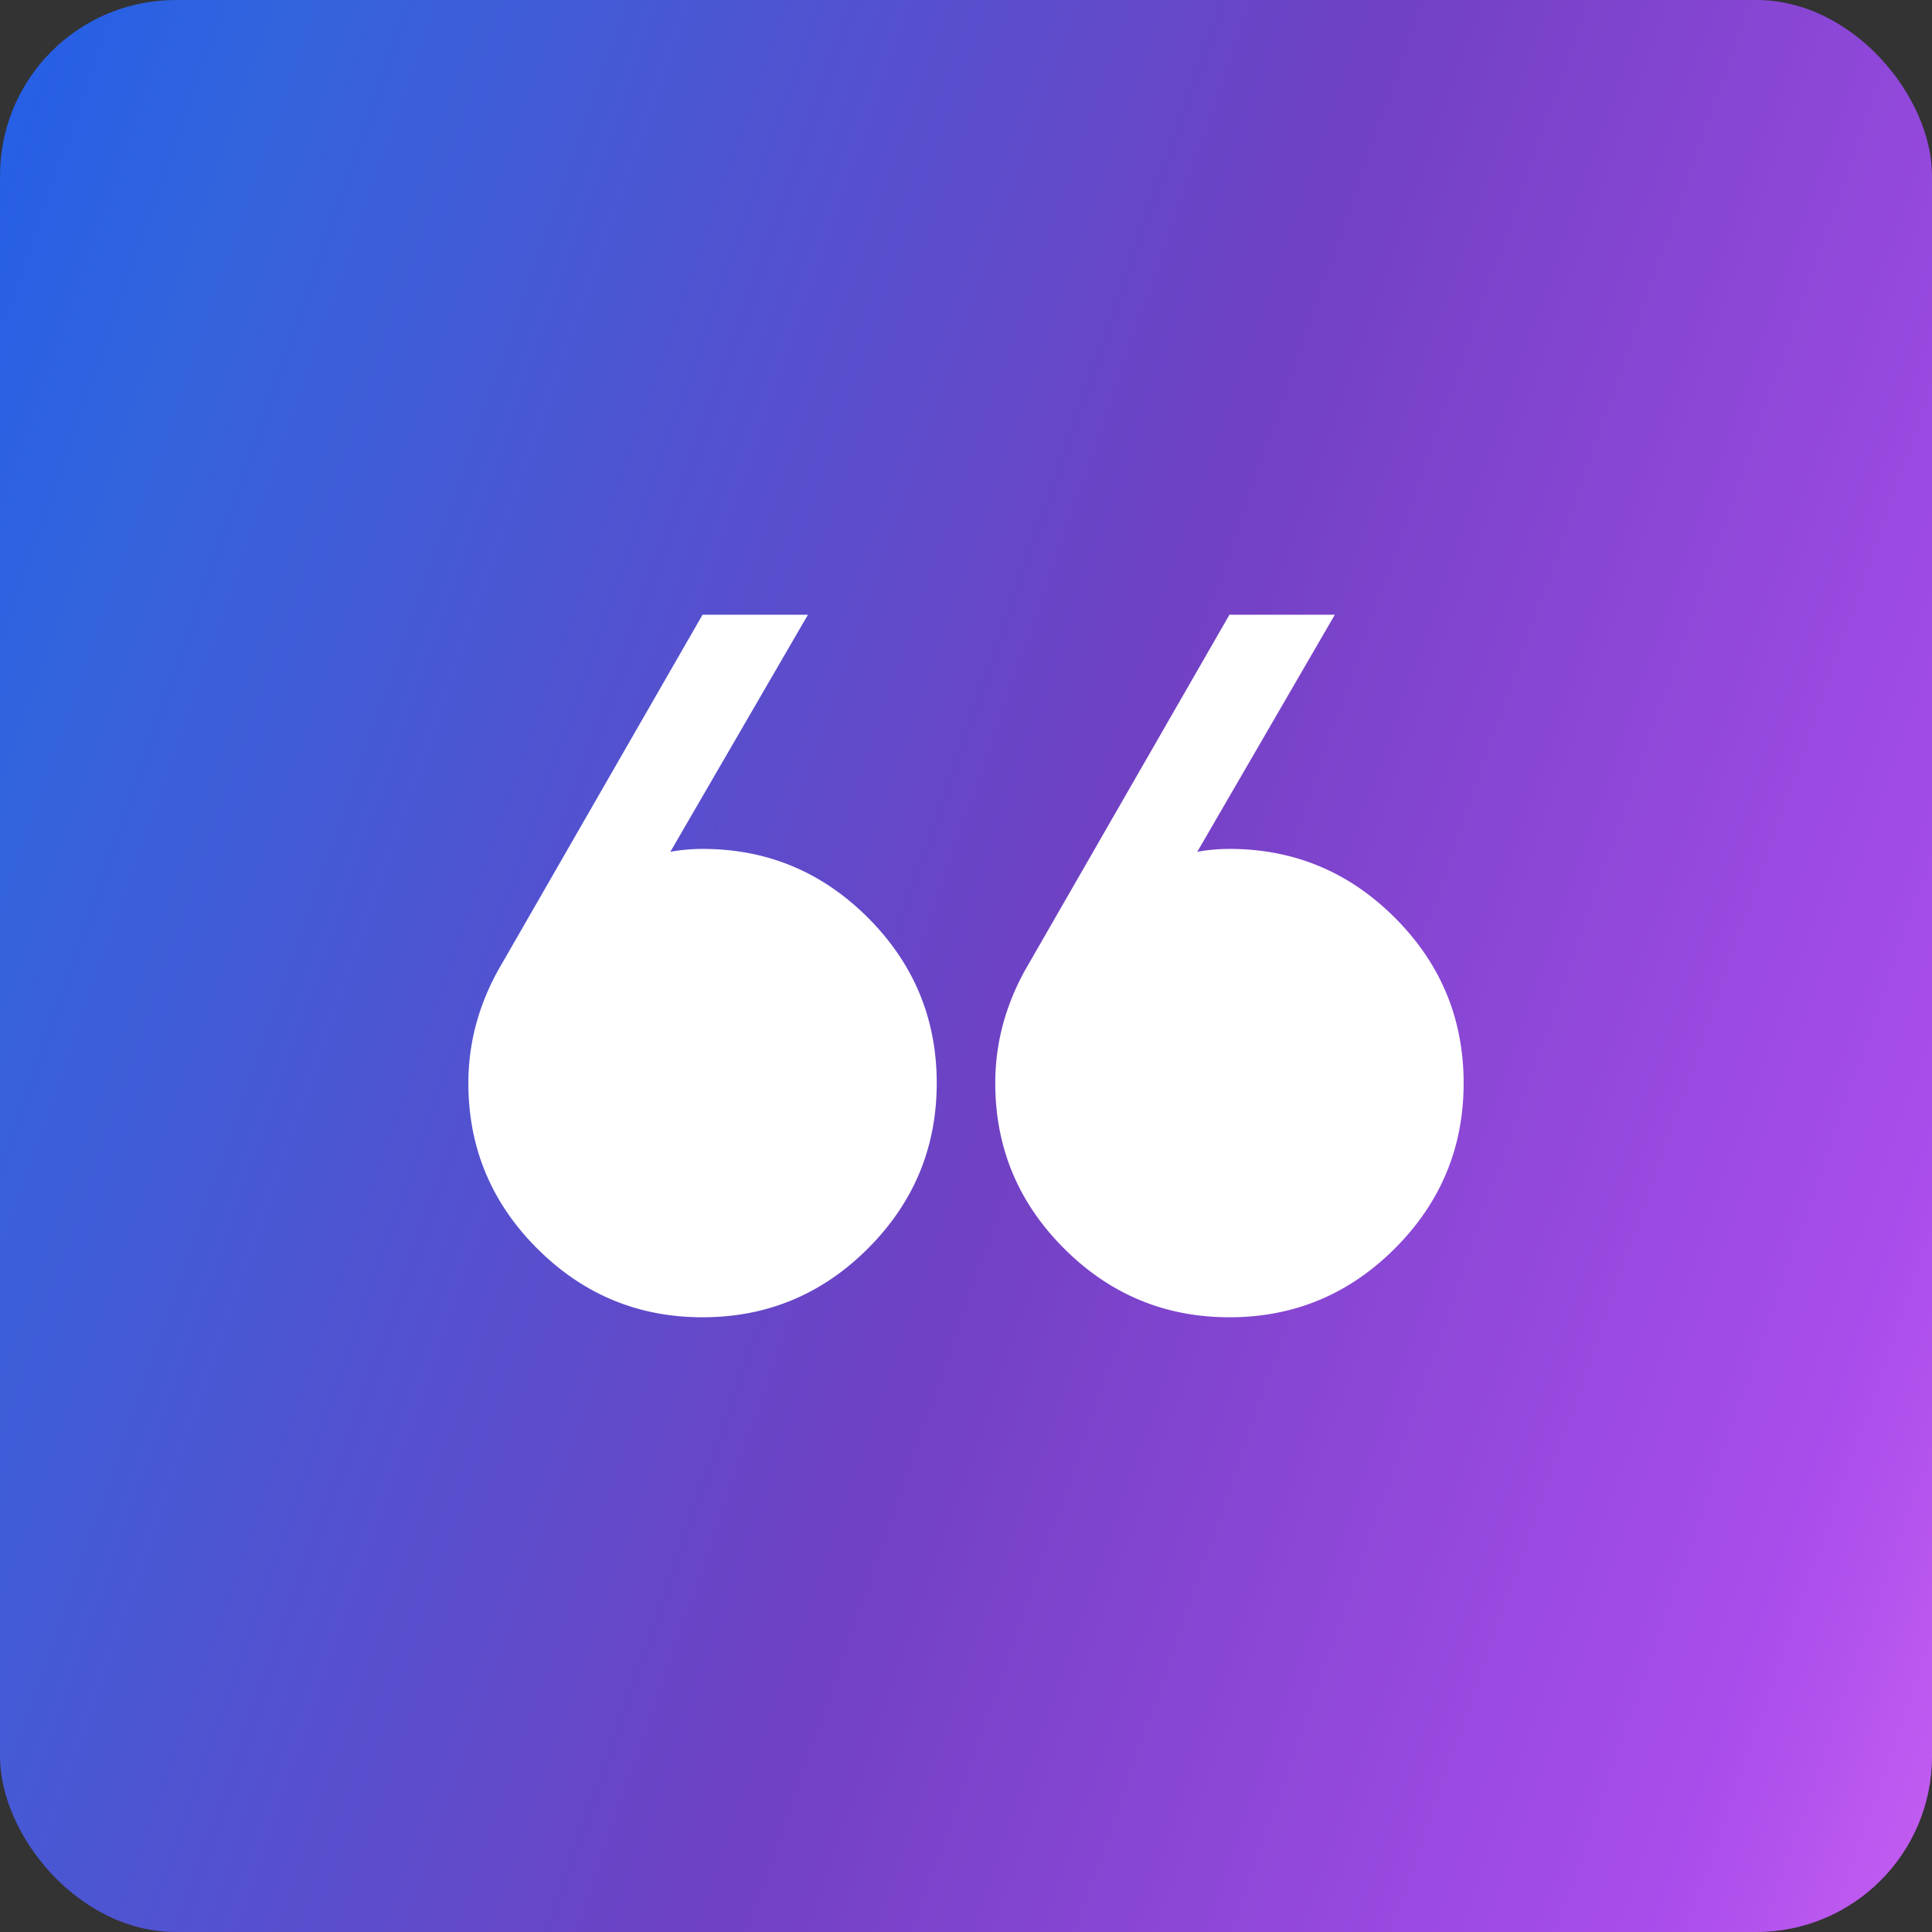
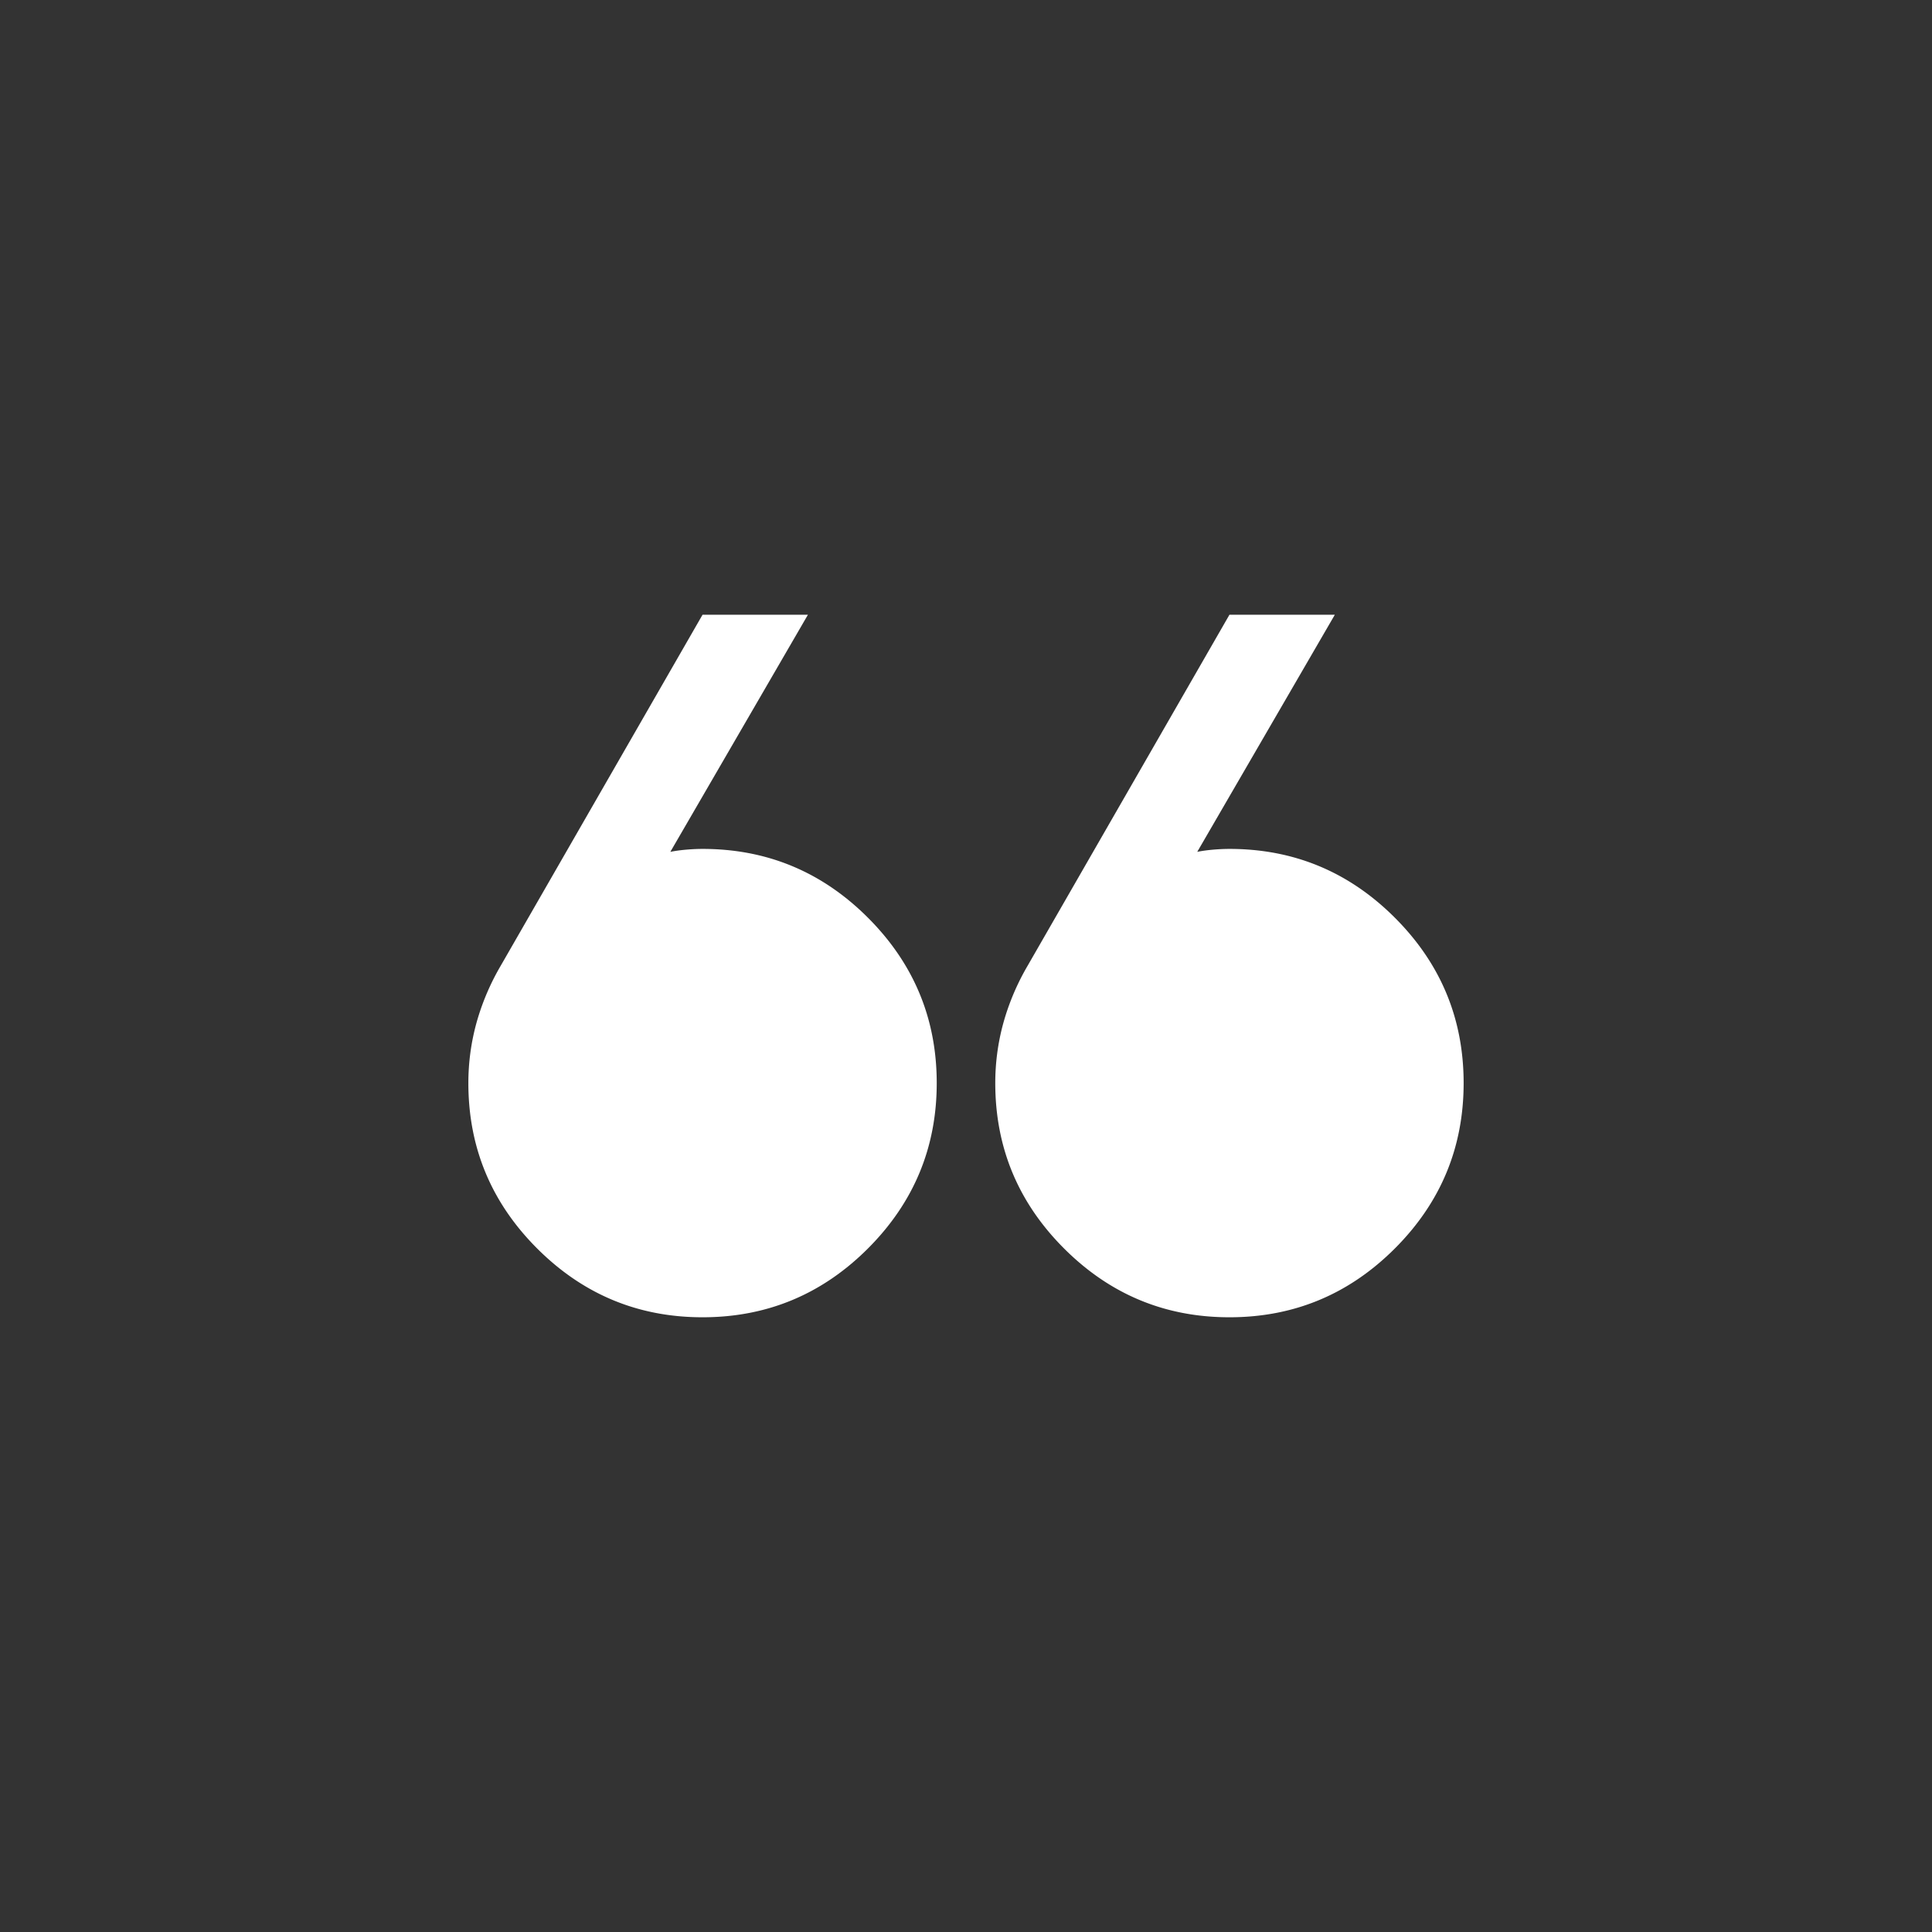
<svg xmlns="http://www.w3.org/2000/svg" width="66" height="66" fill="none">
  <rect width="100%" height="100%" fill="#333333" stroke="none" />
-   <rect width="66" height="66" rx="6" fill="url(#a)" />
  <path d="M45.6 21l-4.7 8.1c.167-.033.35-.058.55-.075.2-.017.383-.025.55-.025 2.2 0 4.083.783 5.65 2.35C49.217 32.917 50 34.8 50 37s-.783 4.083-2.35 5.65C46.083 44.217 44.2 45 42 45s-4.083-.783-5.65-2.35C34.783 41.083 34 39.2 34 37c0-.7.092-1.383.275-2.05A8.247 8.247 0 0135.1 33L42 21h3.6zm-18 0l-4.7 8.1c.167-.033.35-.058.55-.075.2-.017.383-.025.55-.025 2.2 0 4.083.783 5.65 2.35C31.217 32.917 32 34.8 32 37s-.783 4.083-2.35 5.65C28.083 44.217 26.2 45 24 45s-4.083-.783-5.65-2.35C16.783 41.083 16 39.2 16 37c0-.7.092-1.383.275-2.05A8.247 8.247 0 0117.1 33L24 21h3.6z" fill="#fff" />
  <defs>
    <linearGradient id="a" x1="-17.945" y1="-17.447" x2="99.281" y2="23.565" gradientUnits="userSpaceOnUse">
      <stop offset=".009" stop-color="#014FFD" />
      <stop offset=".26" stop-color="#3364DD" />
      <stop offset=".545" stop-color="#7041C3" />
      <stop offset=".789" stop-color="#A94DEB" />
      <stop offset=".999" stop-color="#FE80FE" />
    </linearGradient>
  </defs>
</svg>